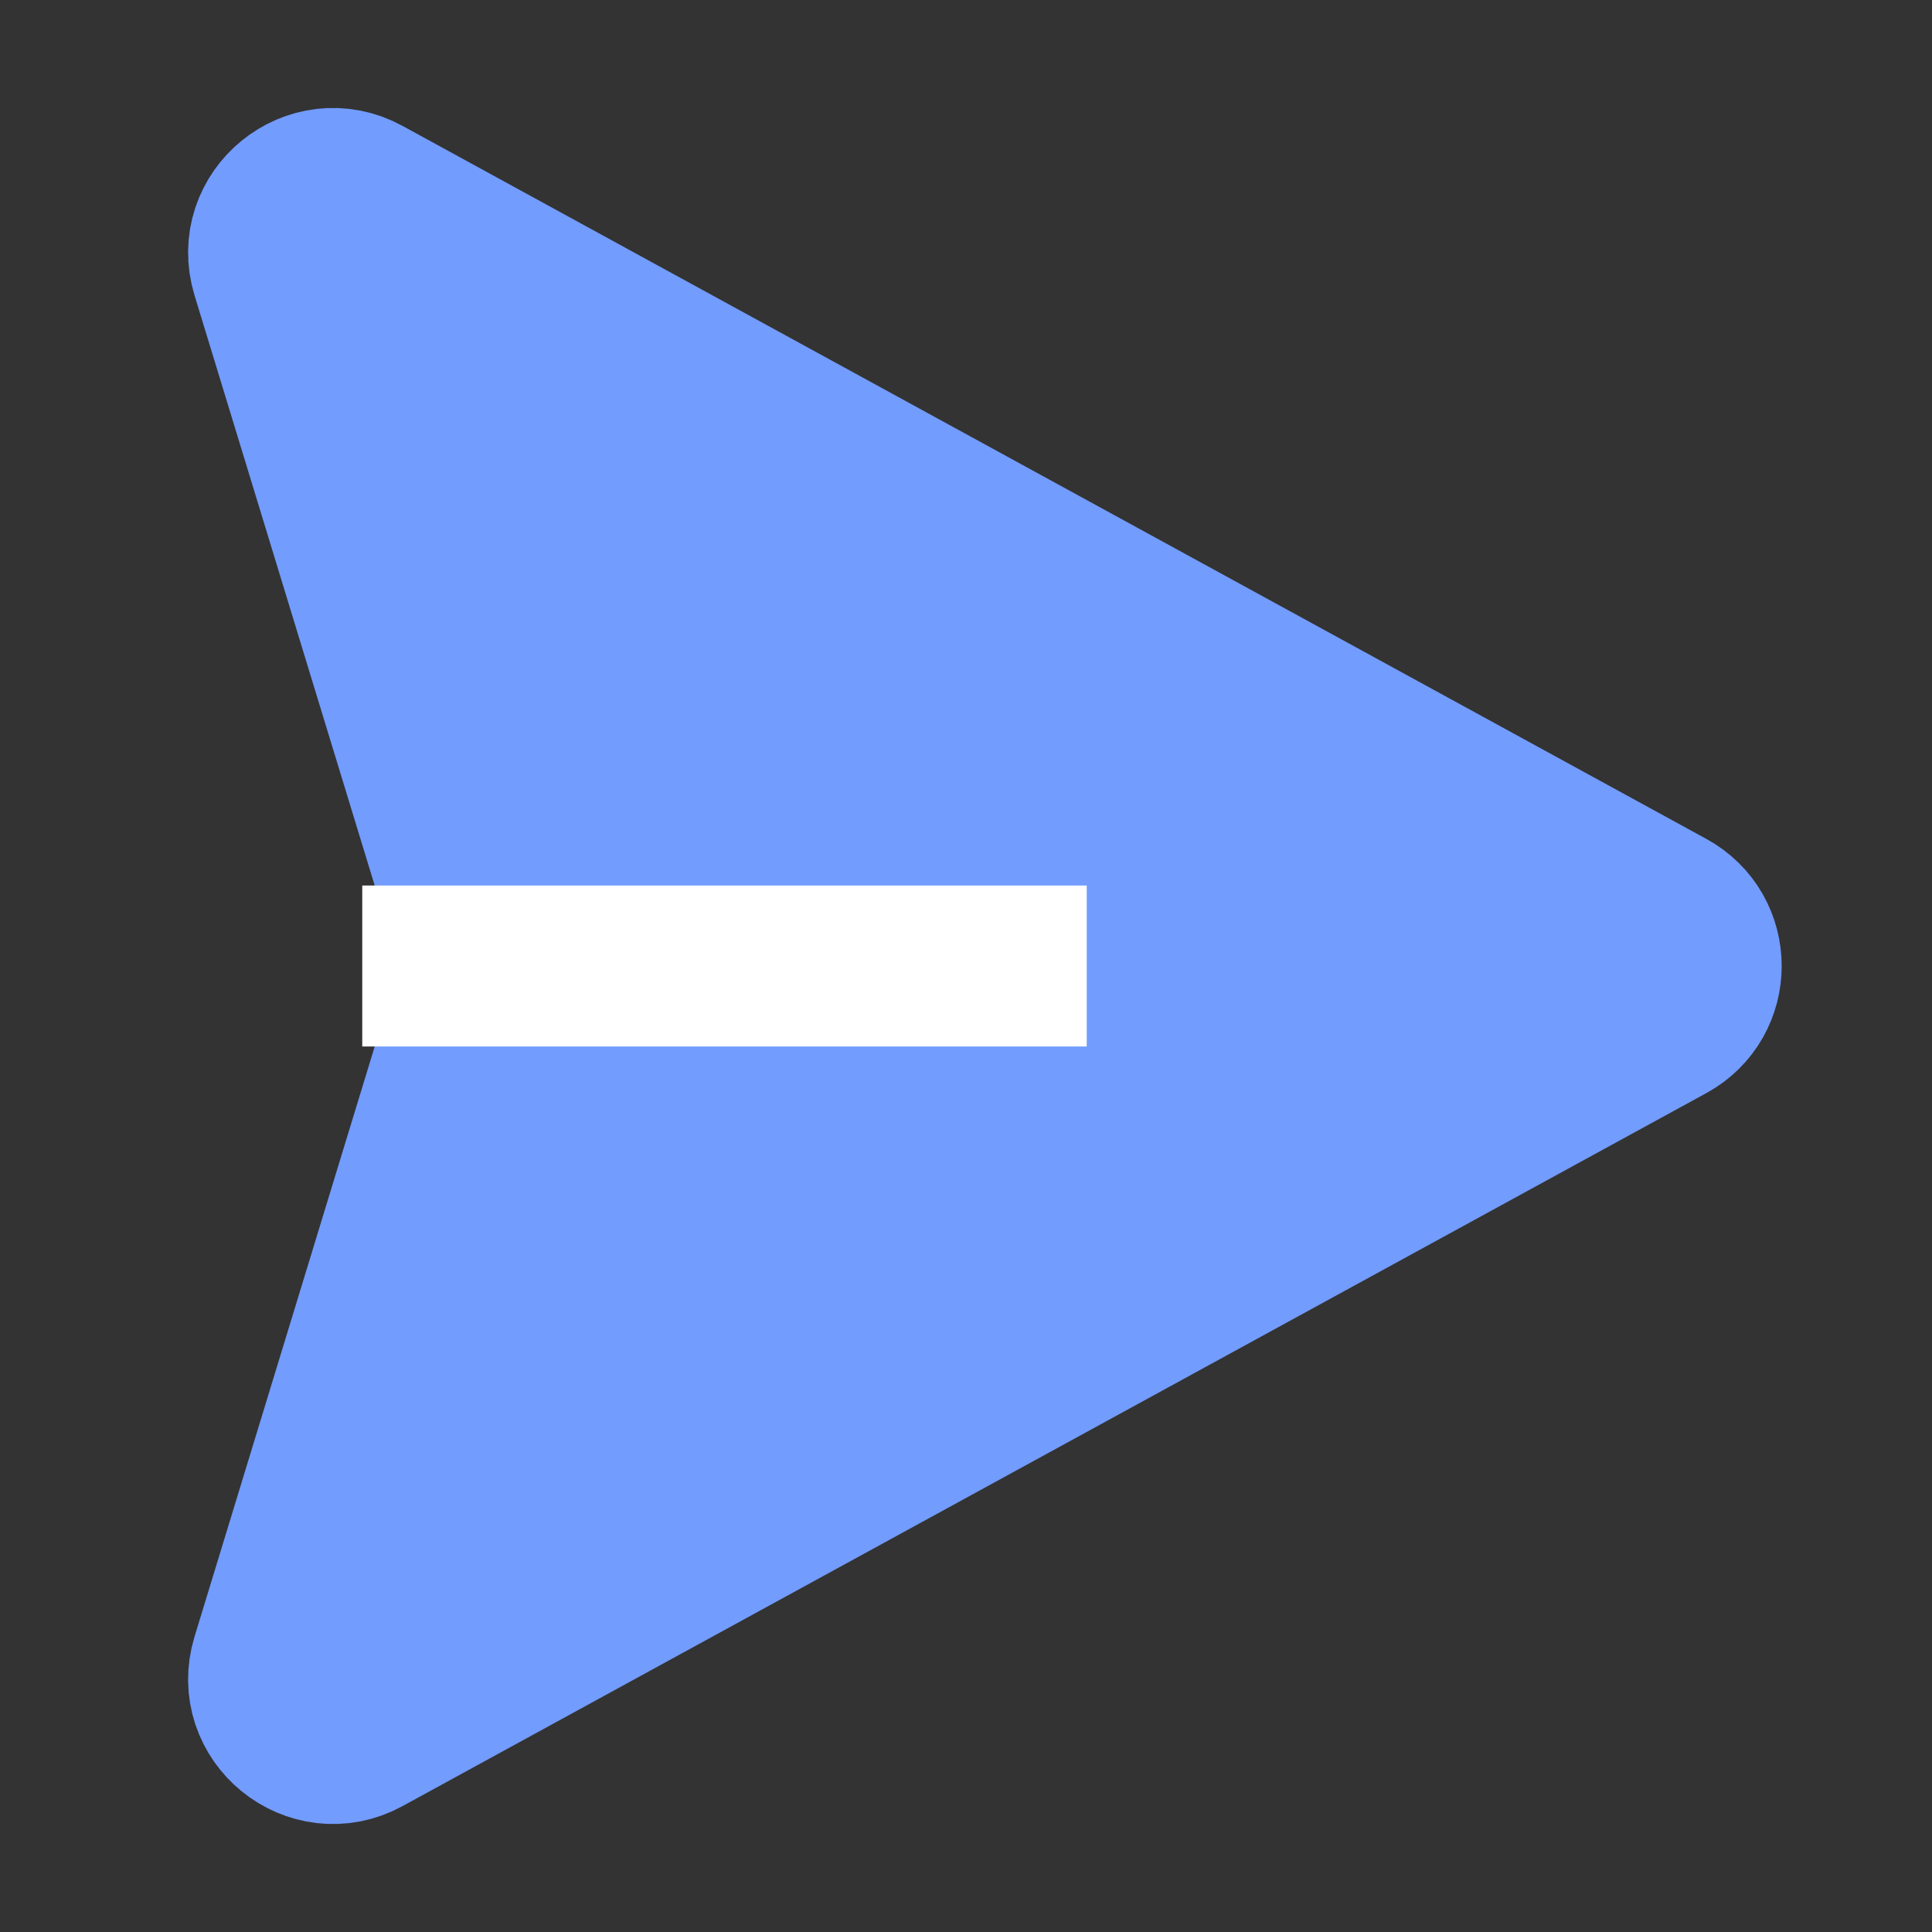
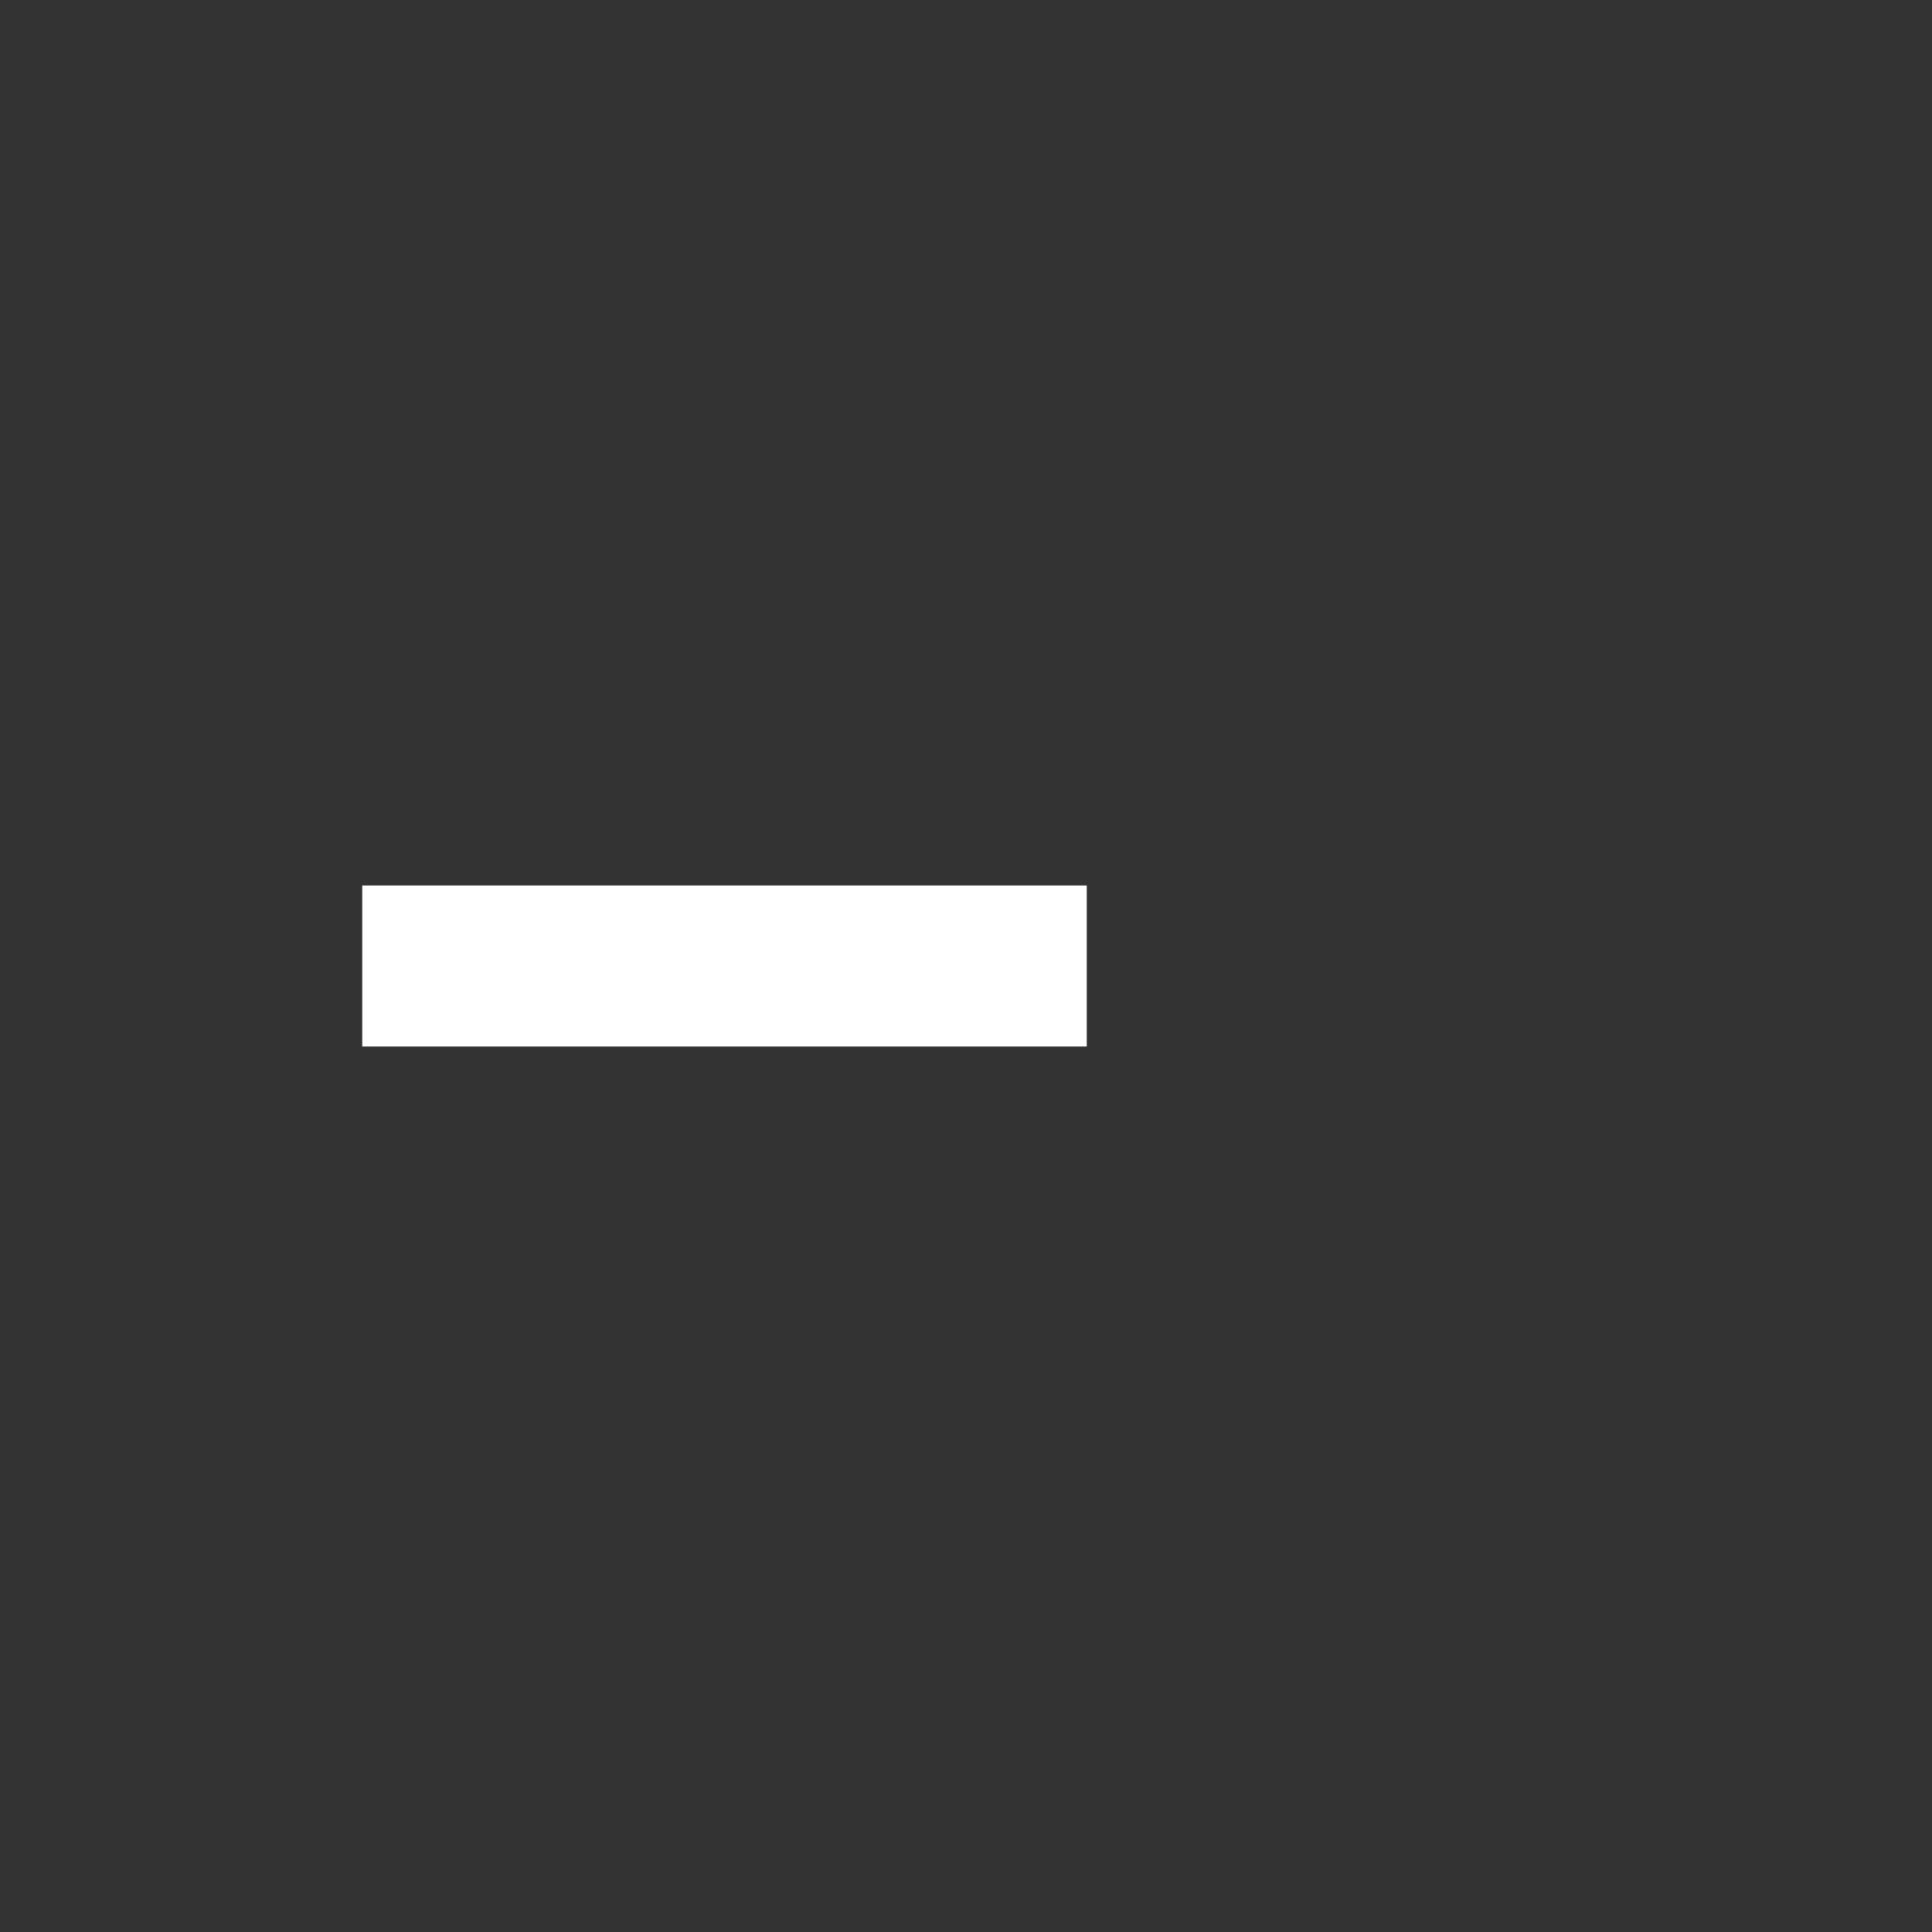
<svg xmlns="http://www.w3.org/2000/svg" width="28" height="28" viewBox="0 0 28 28" fill="none">
  <rect x="0" y="0" width="28" height="28" fill="#333333" stroke="none" />
-   <path d="M24.169 13.181L5.276 2.849C4.542 2.447 3.691 3.14 3.935 3.94L6.923 13.728C6.978 13.905 6.978 14.095 6.923 14.273L3.935 24.06C3.691 24.86 4.542 25.553 5.276 25.151L24.169 14.819C24.817 14.465 24.817 13.535 24.169 13.181Z" fill="#729CFE" stroke="#729CFE" stroke-width="2.333" />
  <path d="M5.25 14H15.75" stroke="white" stroke-width="2.333" />
</svg>